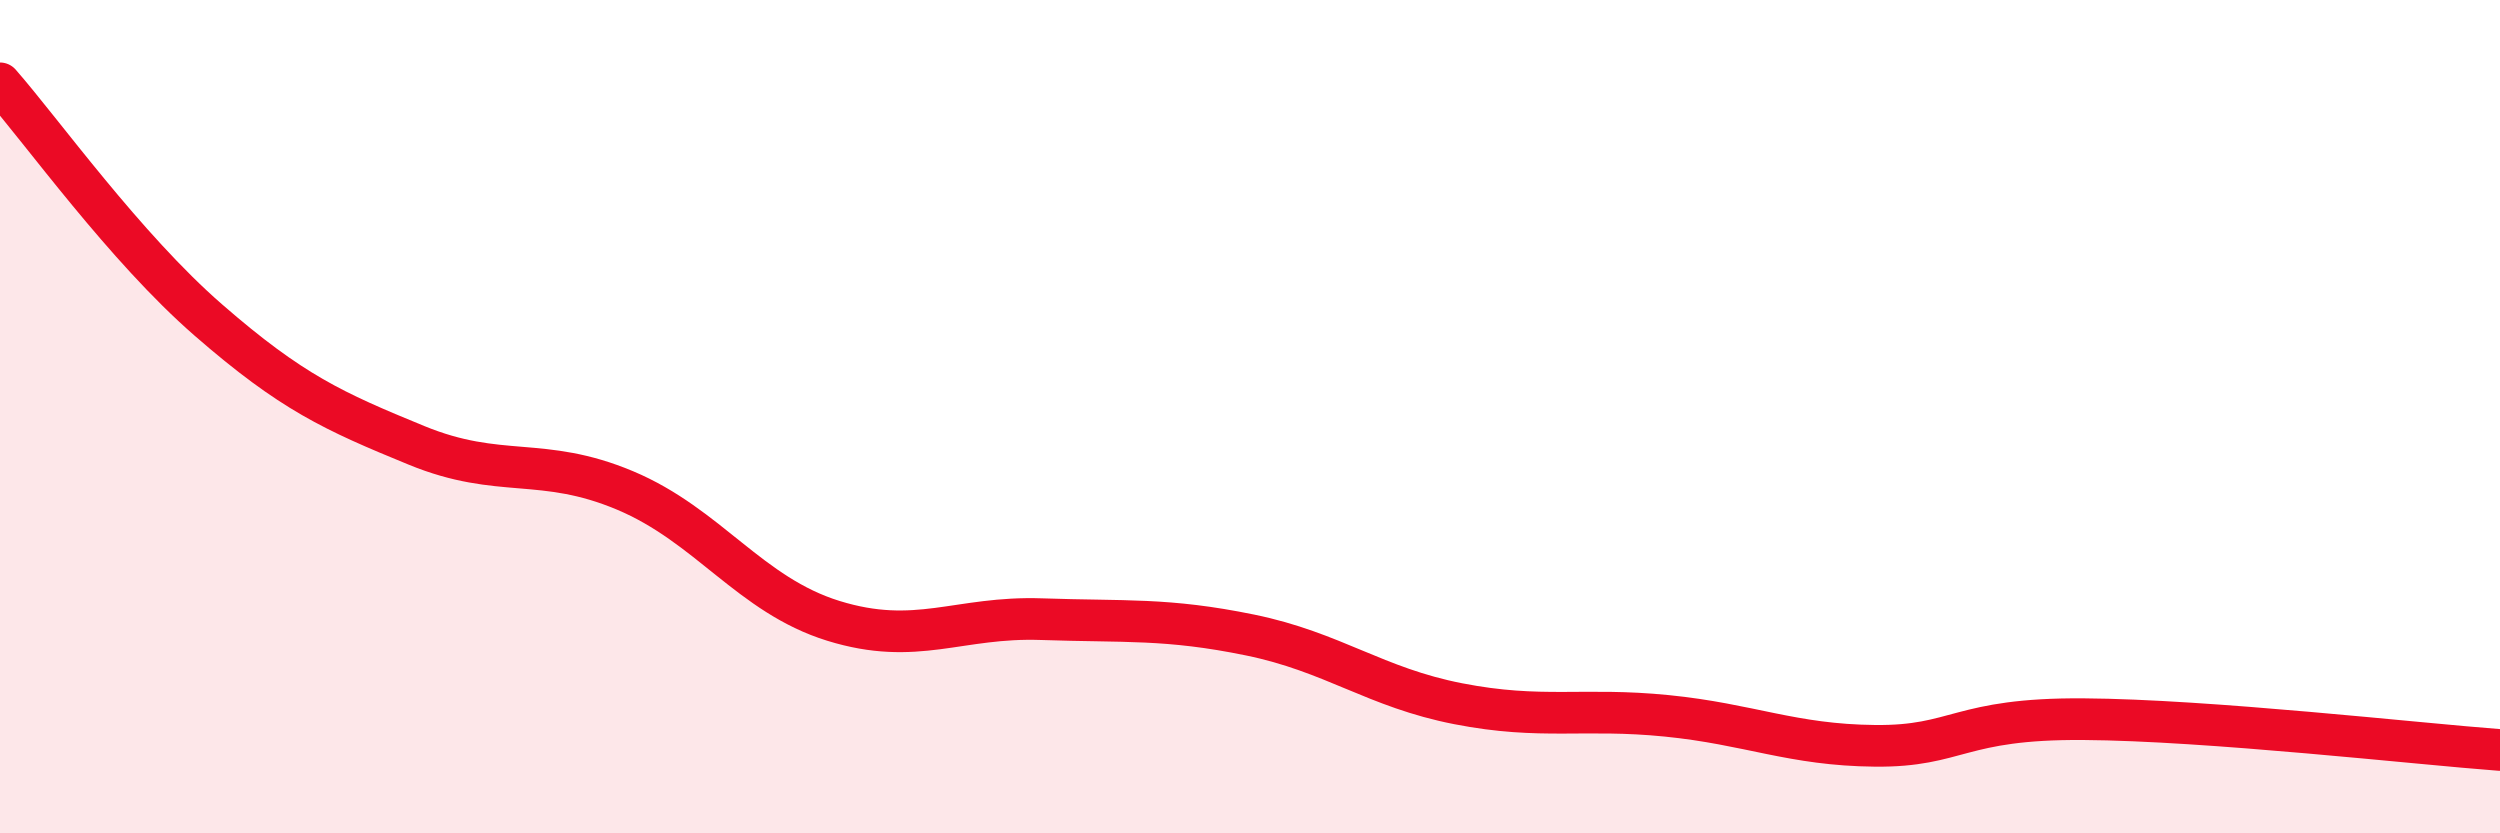
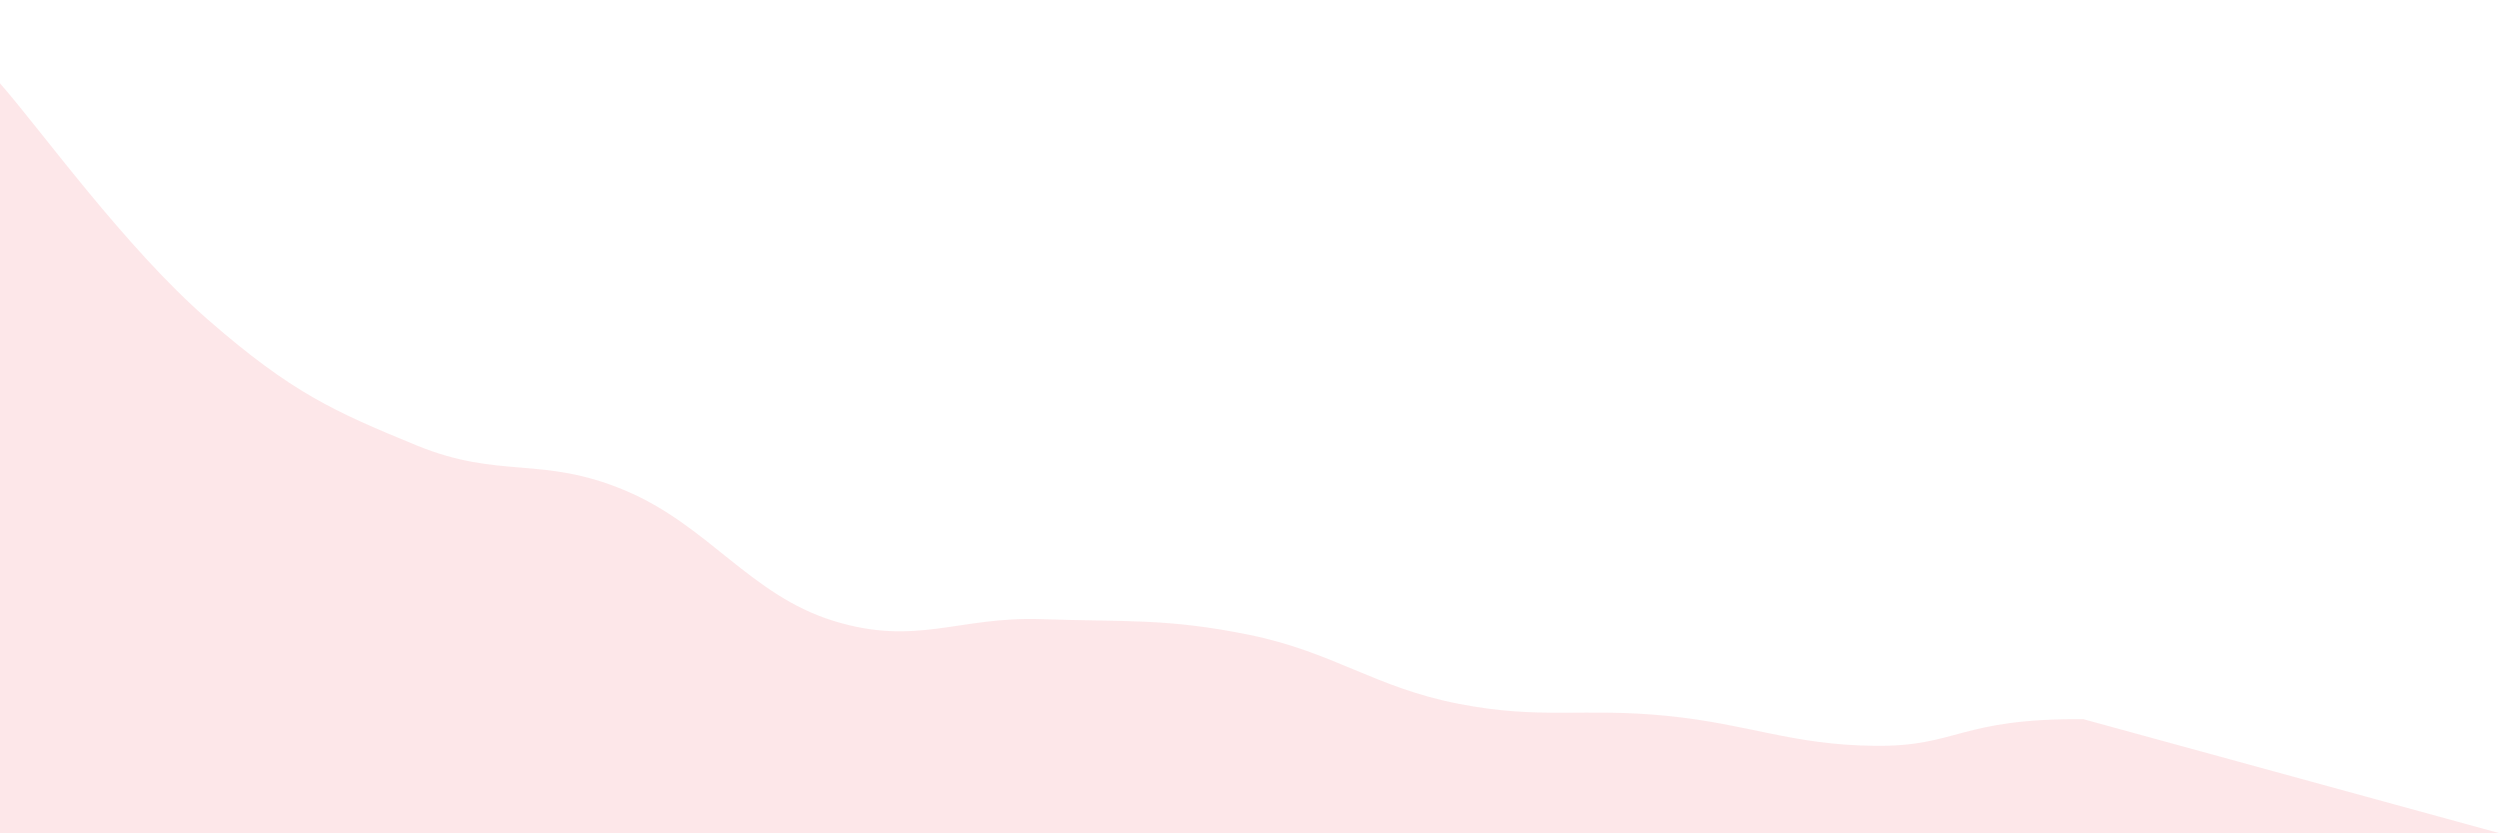
<svg xmlns="http://www.w3.org/2000/svg" width="60" height="20" viewBox="0 0 60 20">
-   <path d="M 0,2 C 1,3.14 3,5.94 5,7.68 C 7,9.42 8,9.87 10,10.69 C 12,11.51 13,10.93 15,11.77 C 17,12.61 18,14.28 20,14.9 C 22,15.52 23,14.79 25,14.86 C 27,14.93 28,14.83 30,15.24 C 32,15.65 33,16.5 35,16.89 C 37,17.28 38,16.98 40,17.18 C 42,17.38 43,17.88 45,17.9 C 47,17.92 47,17.24 50,17.26 C 53,17.28 58,17.85 60,18L60 20L0 20Z" fill="#EB0A25" opacity="0.1" stroke-linecap="round" stroke-linejoin="round" />
-   <path d="M 0,2 C 1,3.14 3,5.94 5,7.68 C 7,9.42 8,9.87 10,10.69 C 12,11.51 13,10.93 15,11.77 C 17,12.61 18,14.28 20,14.9 C 22,15.52 23,14.79 25,14.86 C 27,14.93 28,14.83 30,15.24 C 32,15.65 33,16.5 35,16.89 C 37,17.28 38,16.98 40,17.18 C 42,17.38 43,17.88 45,17.9 C 47,17.92 47,17.24 50,17.26 C 53,17.28 58,17.85 60,18" stroke="#EB0A25" stroke-width="1" fill="none" stroke-linecap="round" stroke-linejoin="round" />
+   <path d="M 0,2 C 1,3.14 3,5.94 5,7.68 C 7,9.42 8,9.87 10,10.69 C 12,11.51 13,10.93 15,11.77 C 17,12.61 18,14.28 20,14.9 C 22,15.52 23,14.79 25,14.86 C 27,14.93 28,14.83 30,15.24 C 32,15.65 33,16.5 35,16.89 C 37,17.28 38,16.98 40,17.18 C 42,17.38 43,17.88 45,17.9 C 47,17.92 47,17.24 50,17.26 L60 20L0 20Z" fill="#EB0A25" opacity="0.1" stroke-linecap="round" stroke-linejoin="round" />
</svg>